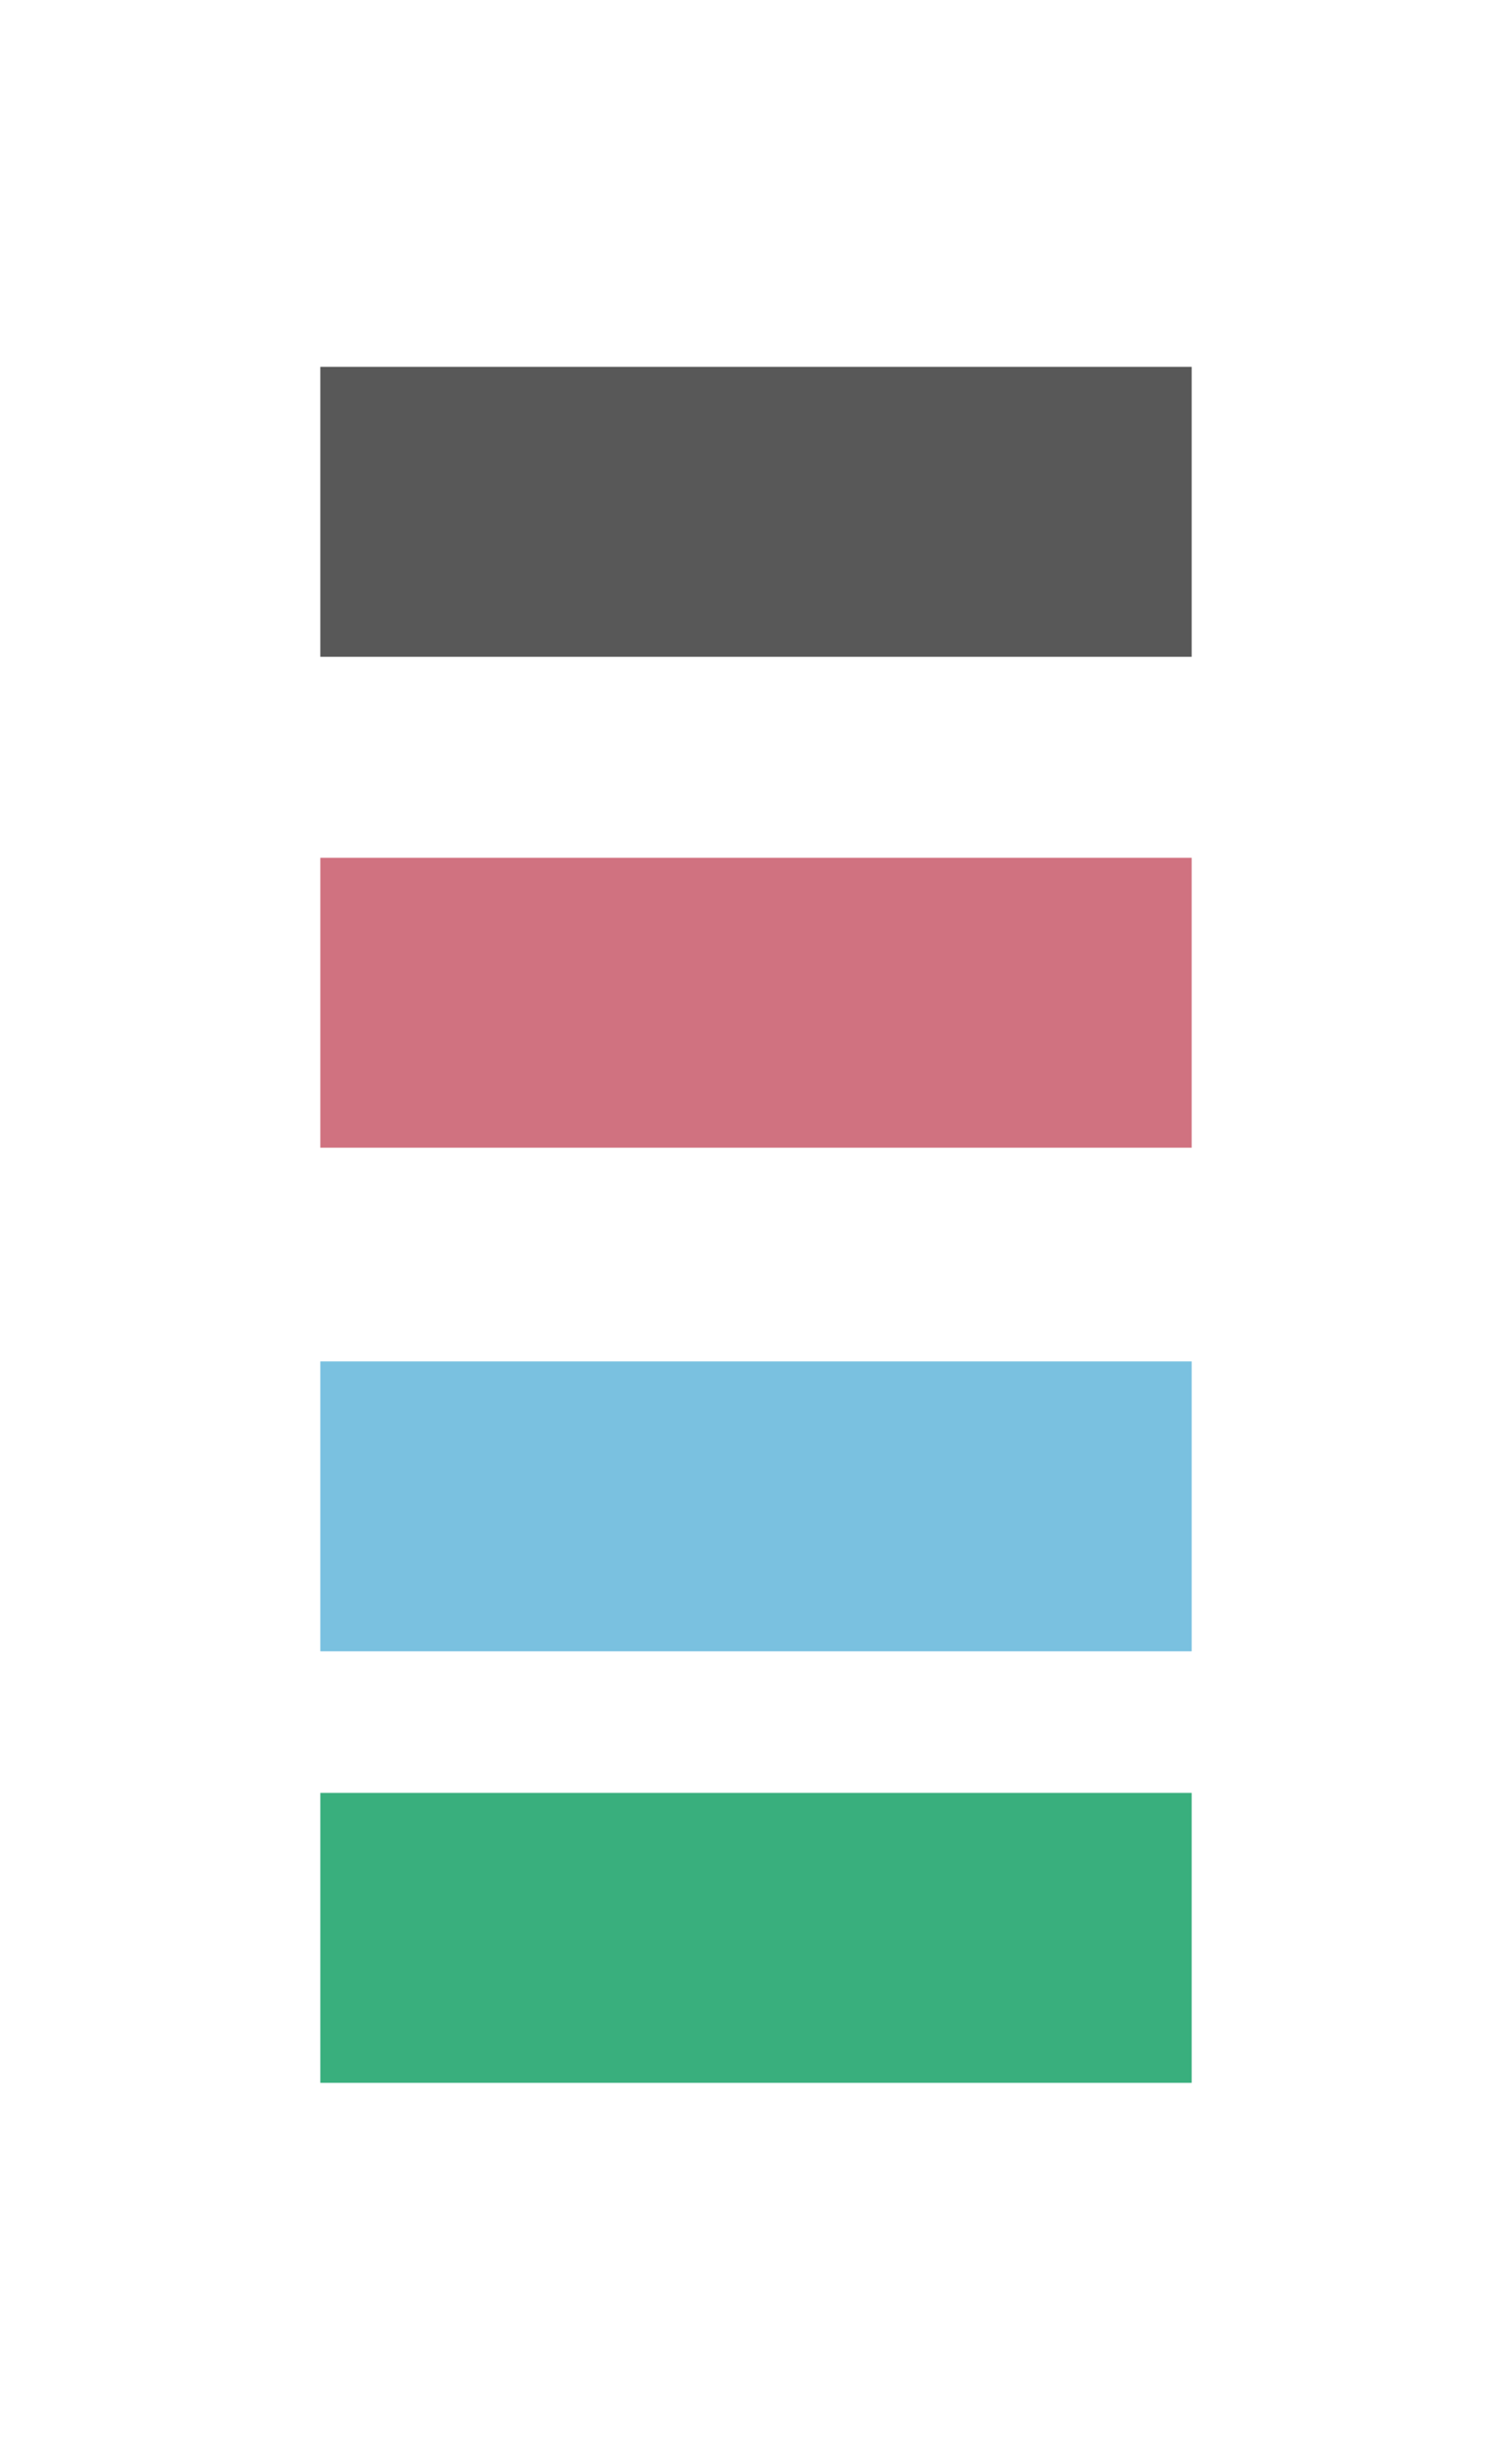
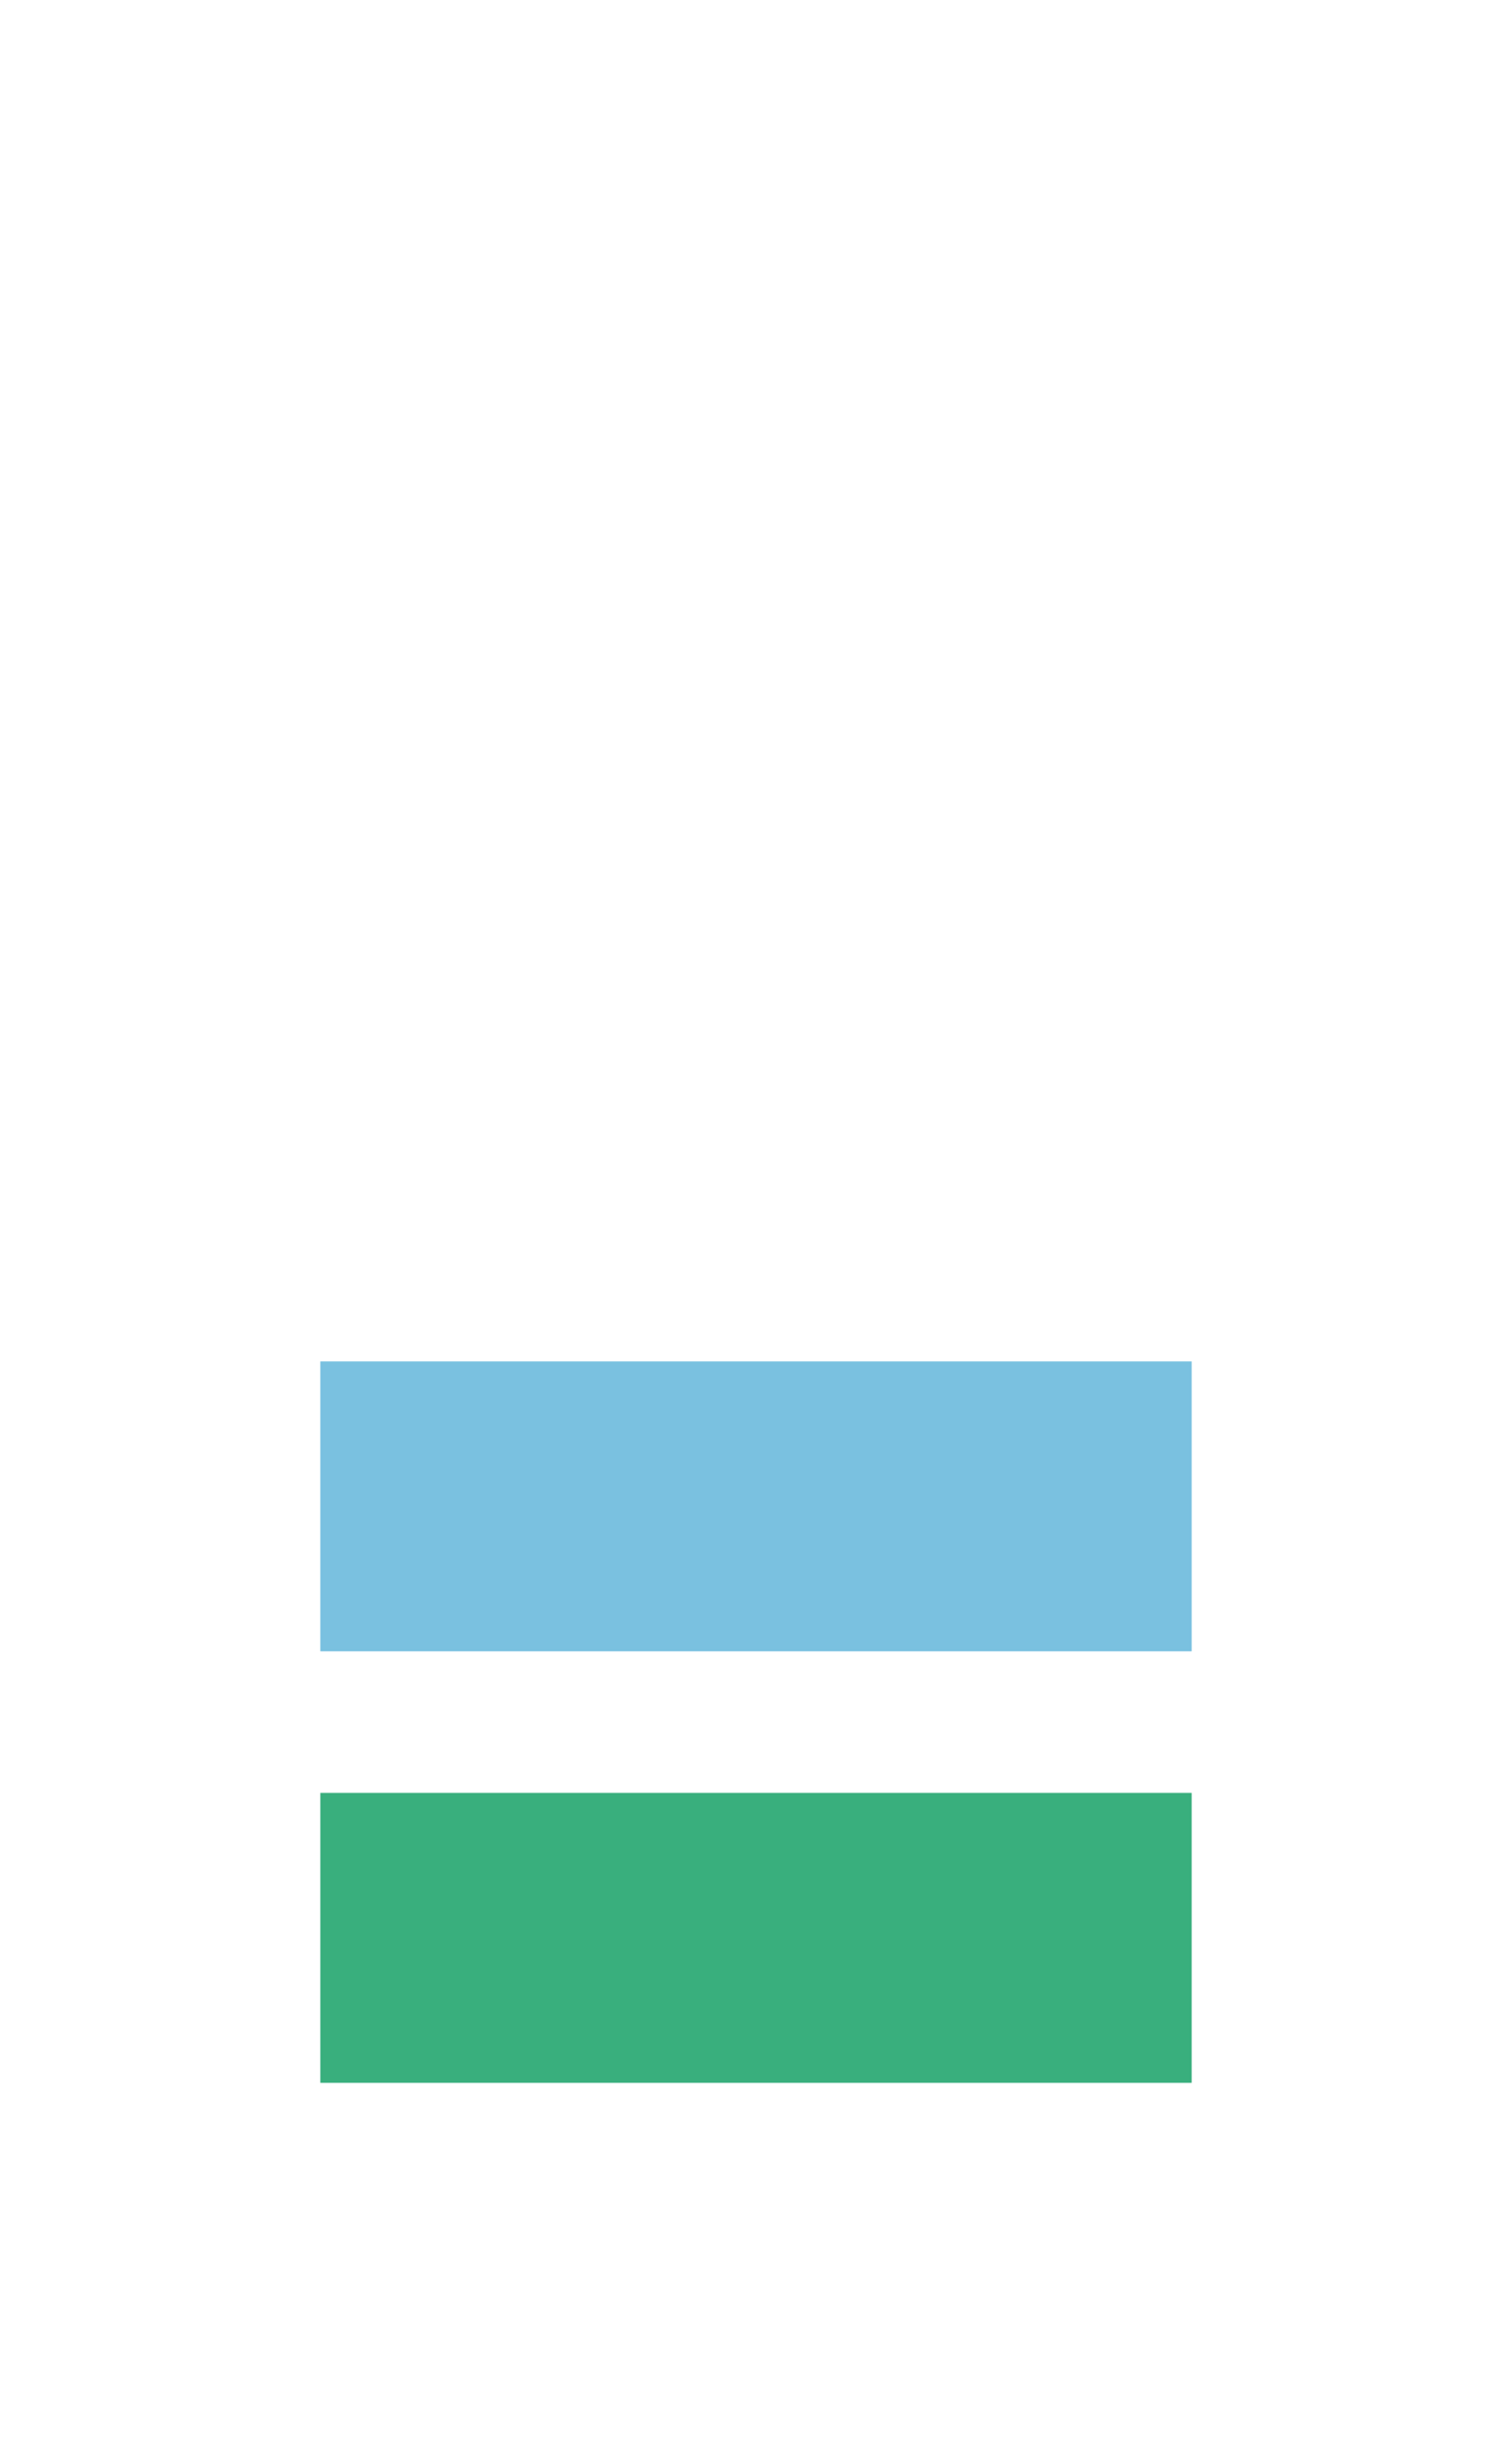
<svg xmlns="http://www.w3.org/2000/svg" id="Layer_1" x="0px" y="0px" viewBox="0 0 40.5 65.57" style="enable-background:new 0 0 40.5 65.57;" xml:space="preserve">
  <style type="text/css"> .st0{fill:#DDBE5D;} .st1{fill:#585858;} .st2{fill:#D07280;} .st3{fill:#7AC1E0;} .st4{fill:#39AF7D;} .st5{fill-rule:evenodd;clip-rule:evenodd;fill:#DDBE5D;} .st6{fill:none;stroke:#DDBE5D;stroke-width:0.5;stroke-miterlimit:10;} .st7{fill:#FFFFFF;} .st8{fill-rule:evenodd;clip-rule:evenodd;fill:#FFFFFF;} .st9{clip-path:url(#SVGID_00000176032952136354059940000003363110609467954572_);fill:#DCBD5C;} .st10{clip-path:url(#SVGID_00000176032952136354059940000003363110609467954572_);fill:#A38D50;} .st11{opacity:0.21;clip-path:url(#SVGID_00000176032952136354059940000003363110609467954572_);} .st12{clip-path:url(#SVGID_00000103251353666266653310000005064780814253413303_);fill:#DCBD5C;} .st13{clip-path:url(#SVGID_00000096779070114012977340000006558699186109945999_);fill:#A38D50;} .st14{opacity:0.45;clip-path:url(#SVGID_00000176032952136354059940000003363110609467954572_);} .st15{clip-path:url(#SVGID_00000068645147916857731510000009555273493229229225_);fill:#DCBD5C;} .st16{clip-path:url(#SVGID_00000013895897117776074280000007603388631759094709_);fill:#A38D50;} .st17{clip-path:url(#SVGID_00000176032952136354059940000003363110609467954572_);fill:none;stroke:#DDBE5D;stroke-width:0.25;stroke-miterlimit:10;} .st18{clip-path:url(#SVGID_00000176032952136354059940000003363110609467954572_);fill:none;stroke:#A38D50;stroke-width:0.25;stroke-miterlimit:10;} .st19{fill:#A38D50;} .st20{fill:#DCBD5C;} .st21{fill:none;stroke:#2C343E;stroke-width:0.75;stroke-miterlimit:10;} .st22{fill:none;stroke:#231F20;stroke-width:0.441;stroke-linecap:round;stroke-linejoin:round;stroke-miterlimit:10;} .st23{fill:#373F48;} .st24{fill:none;stroke:#DDBE5D;stroke-miterlimit:10;} .st25{clip-path:url(#SVGID_00000143575600454637890520000002005027792162826928_);fill:#DCBD5C;} .st26{clip-path:url(#SVGID_00000149371831399430430640000018091380454118896276_);fill:#A38D50;} .st27{fill:none;stroke:#DDBE5D;stroke-width:0.333;stroke-miterlimit:10;} .st28{fill:none;stroke:#A38D50;stroke-width:0.333;stroke-miterlimit:10;} </style>
  <g>
-     <rect x="8.58" y="9.82" class="st1" width="23.34" height="7.76" />
-     <rect x="8.58" y="22.96" class="st2" width="23.34" height="7.76" />
    <rect x="8.58" y="36.44" class="st3" width="23.34" height="7.76" />
    <rect x="8.58" y="47.99" class="st4" width="23.34" height="7.76" />
  </g>
</svg>